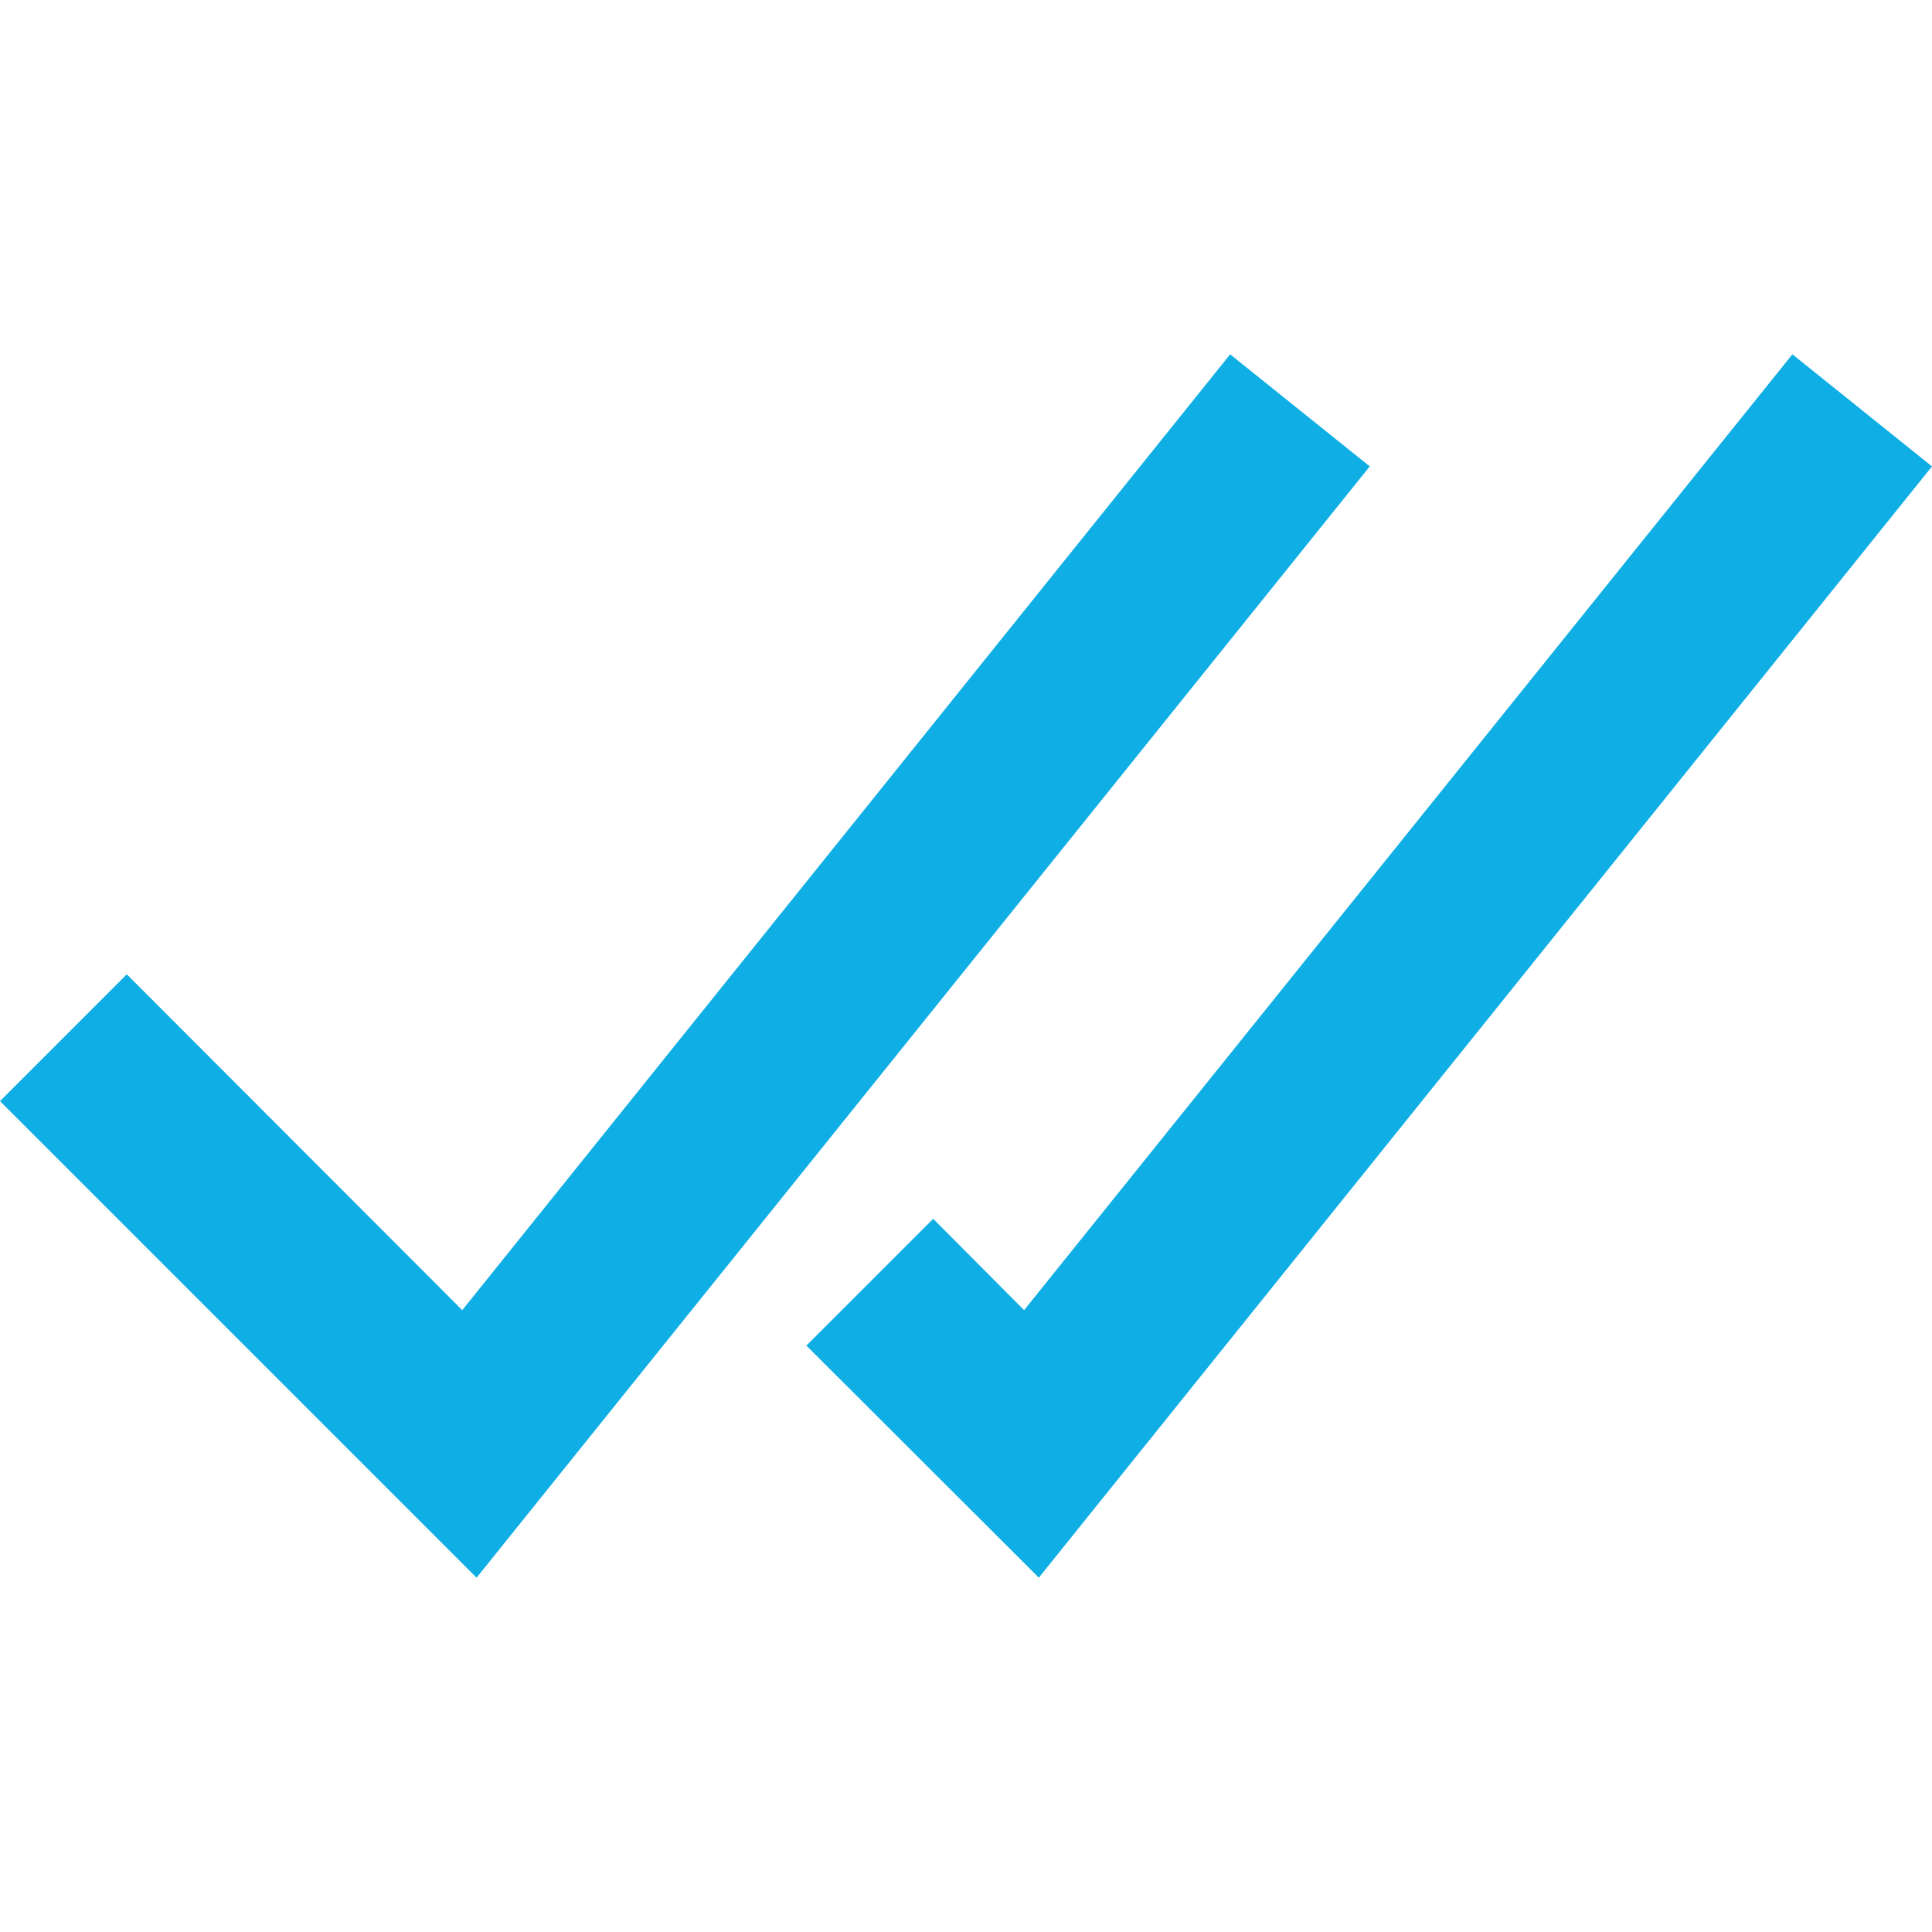
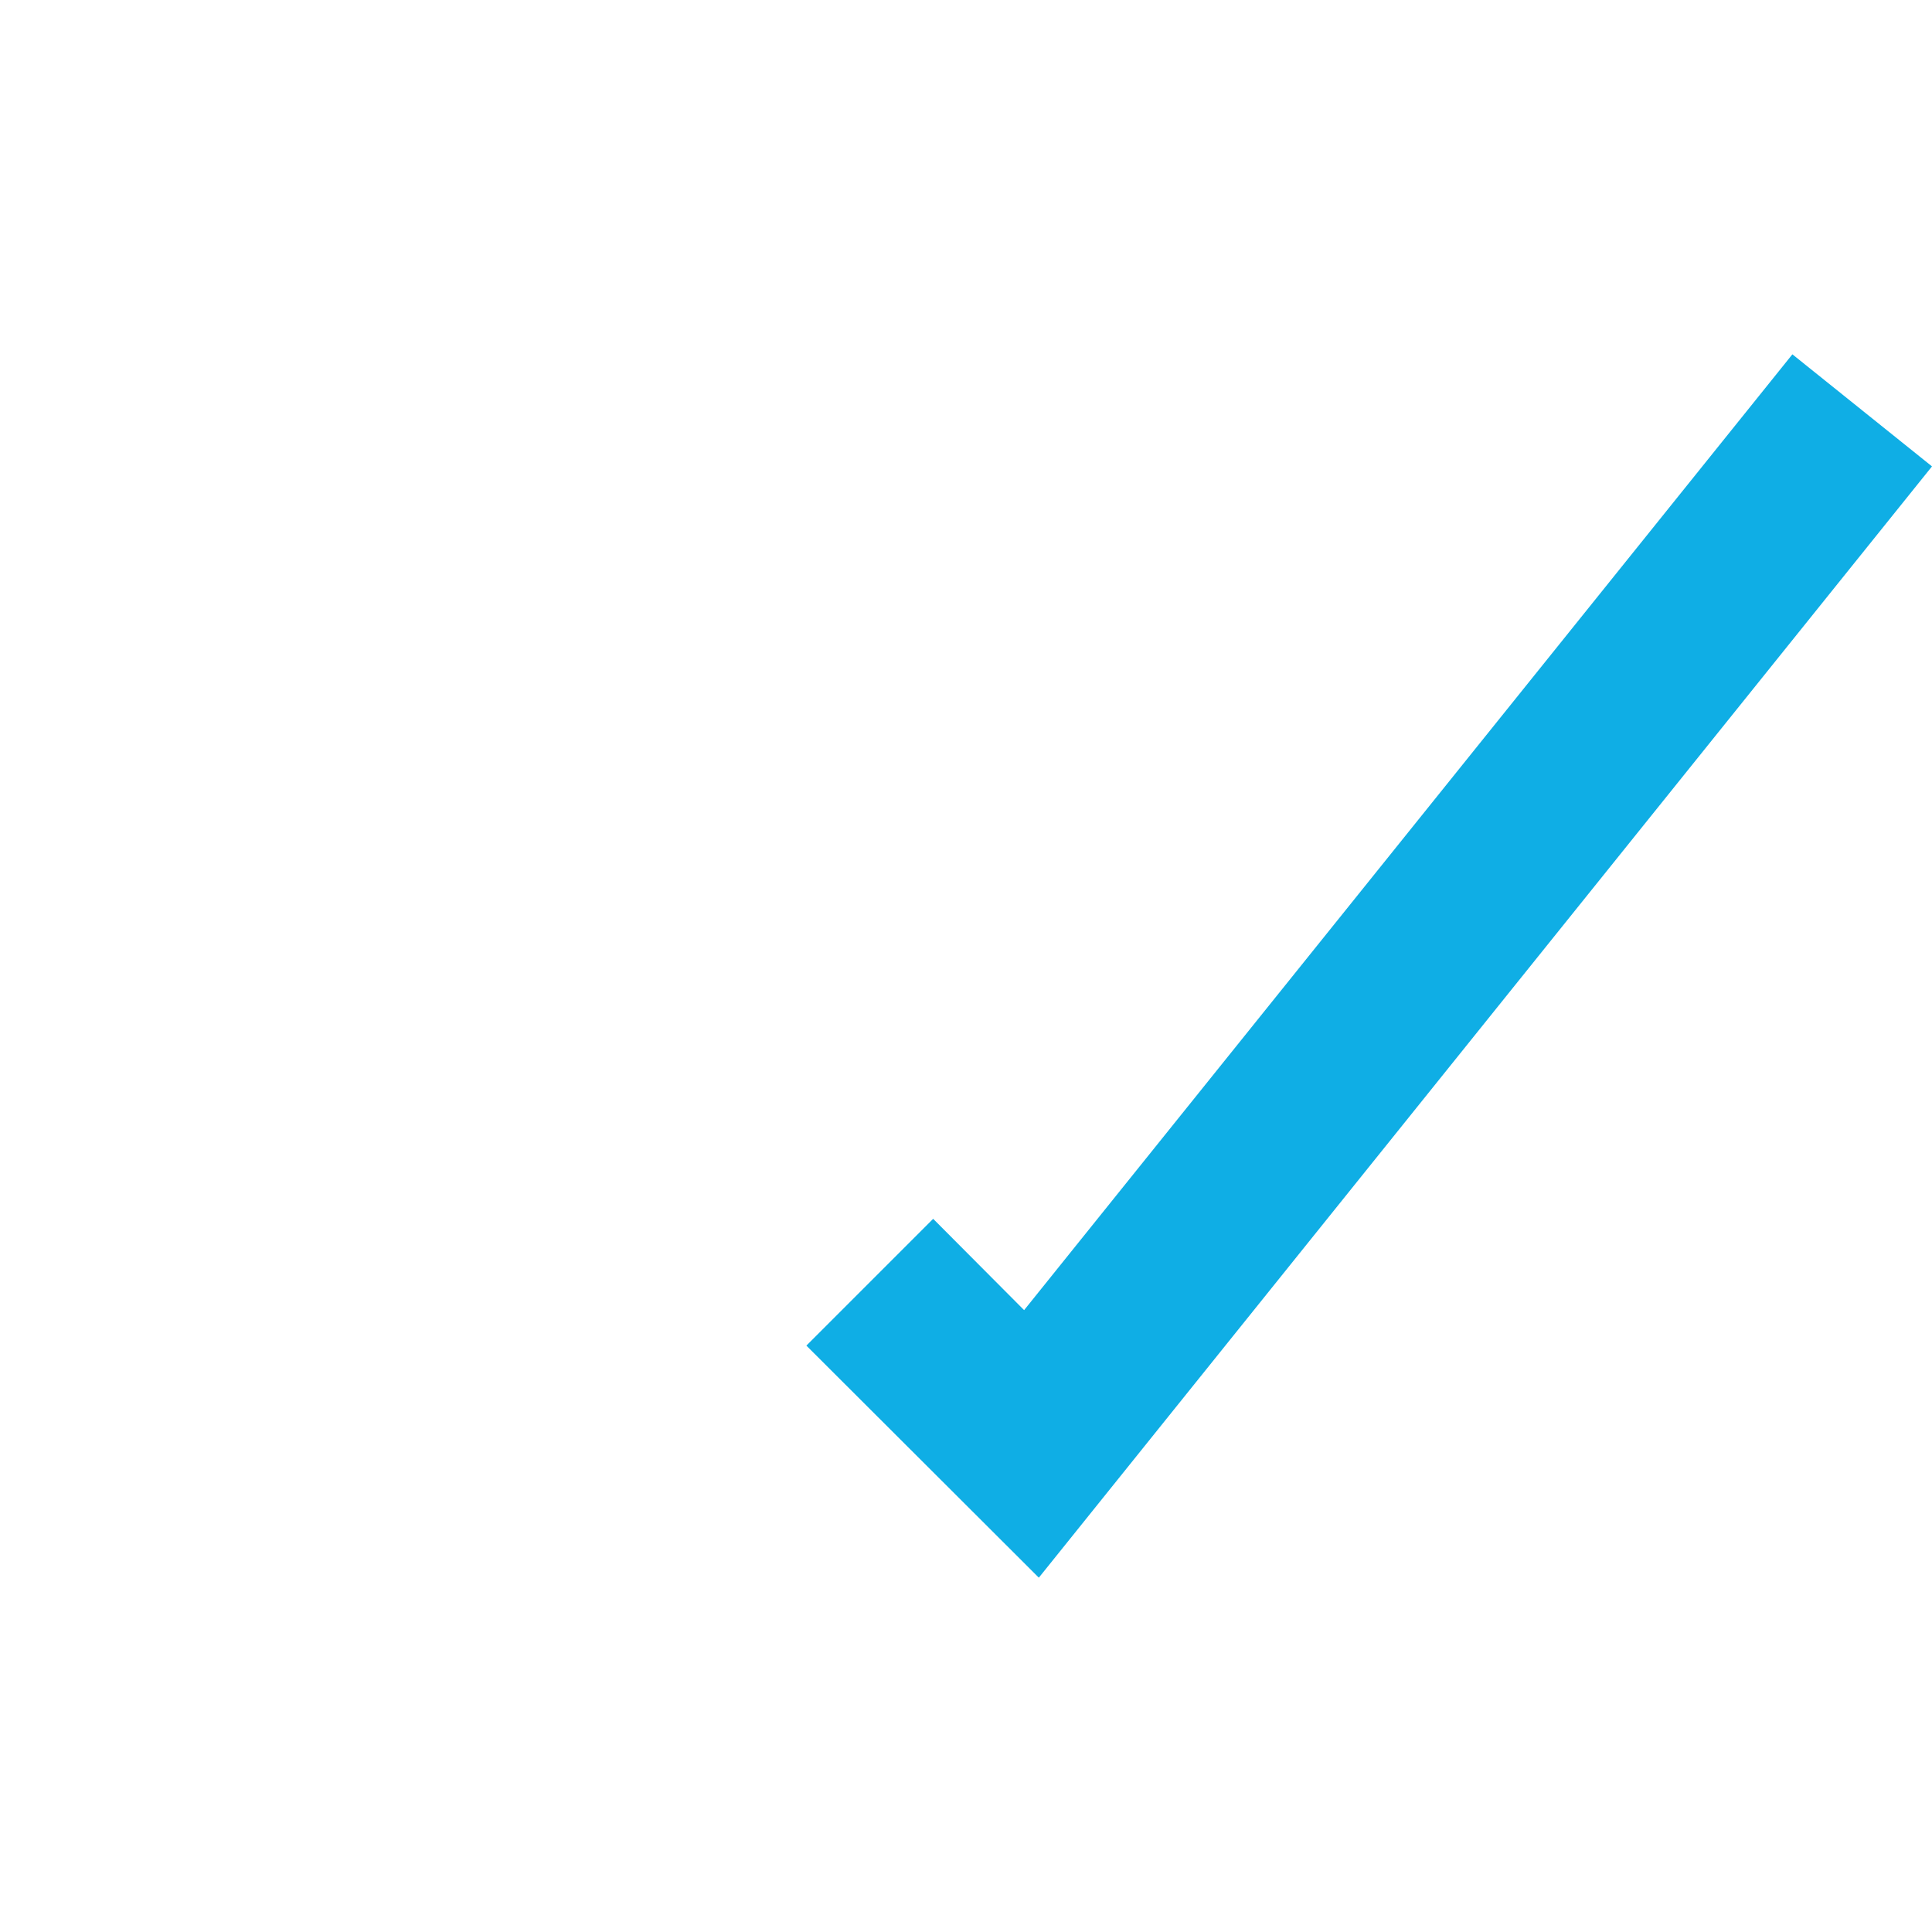
<svg xmlns="http://www.w3.org/2000/svg" version="1.2" baseProfile="tiny" id="Layer_1" x="0px" y="0px" viewBox="0 0 512 512" overflow="visible" xml:space="preserve">
  <g>
-     <polygon fill="#0FAEE5" points="126.3,418.1 0,291.8 33.6,258.2 122.5,347.2 326,93.9 363,123.6  " />
    <polygon fill="#0FAEE5" points="275.3,418.1 213.7,356.6 247.3,323 271.4,347.2 475,93.9 512,123.6  " />
  </g>
</svg>